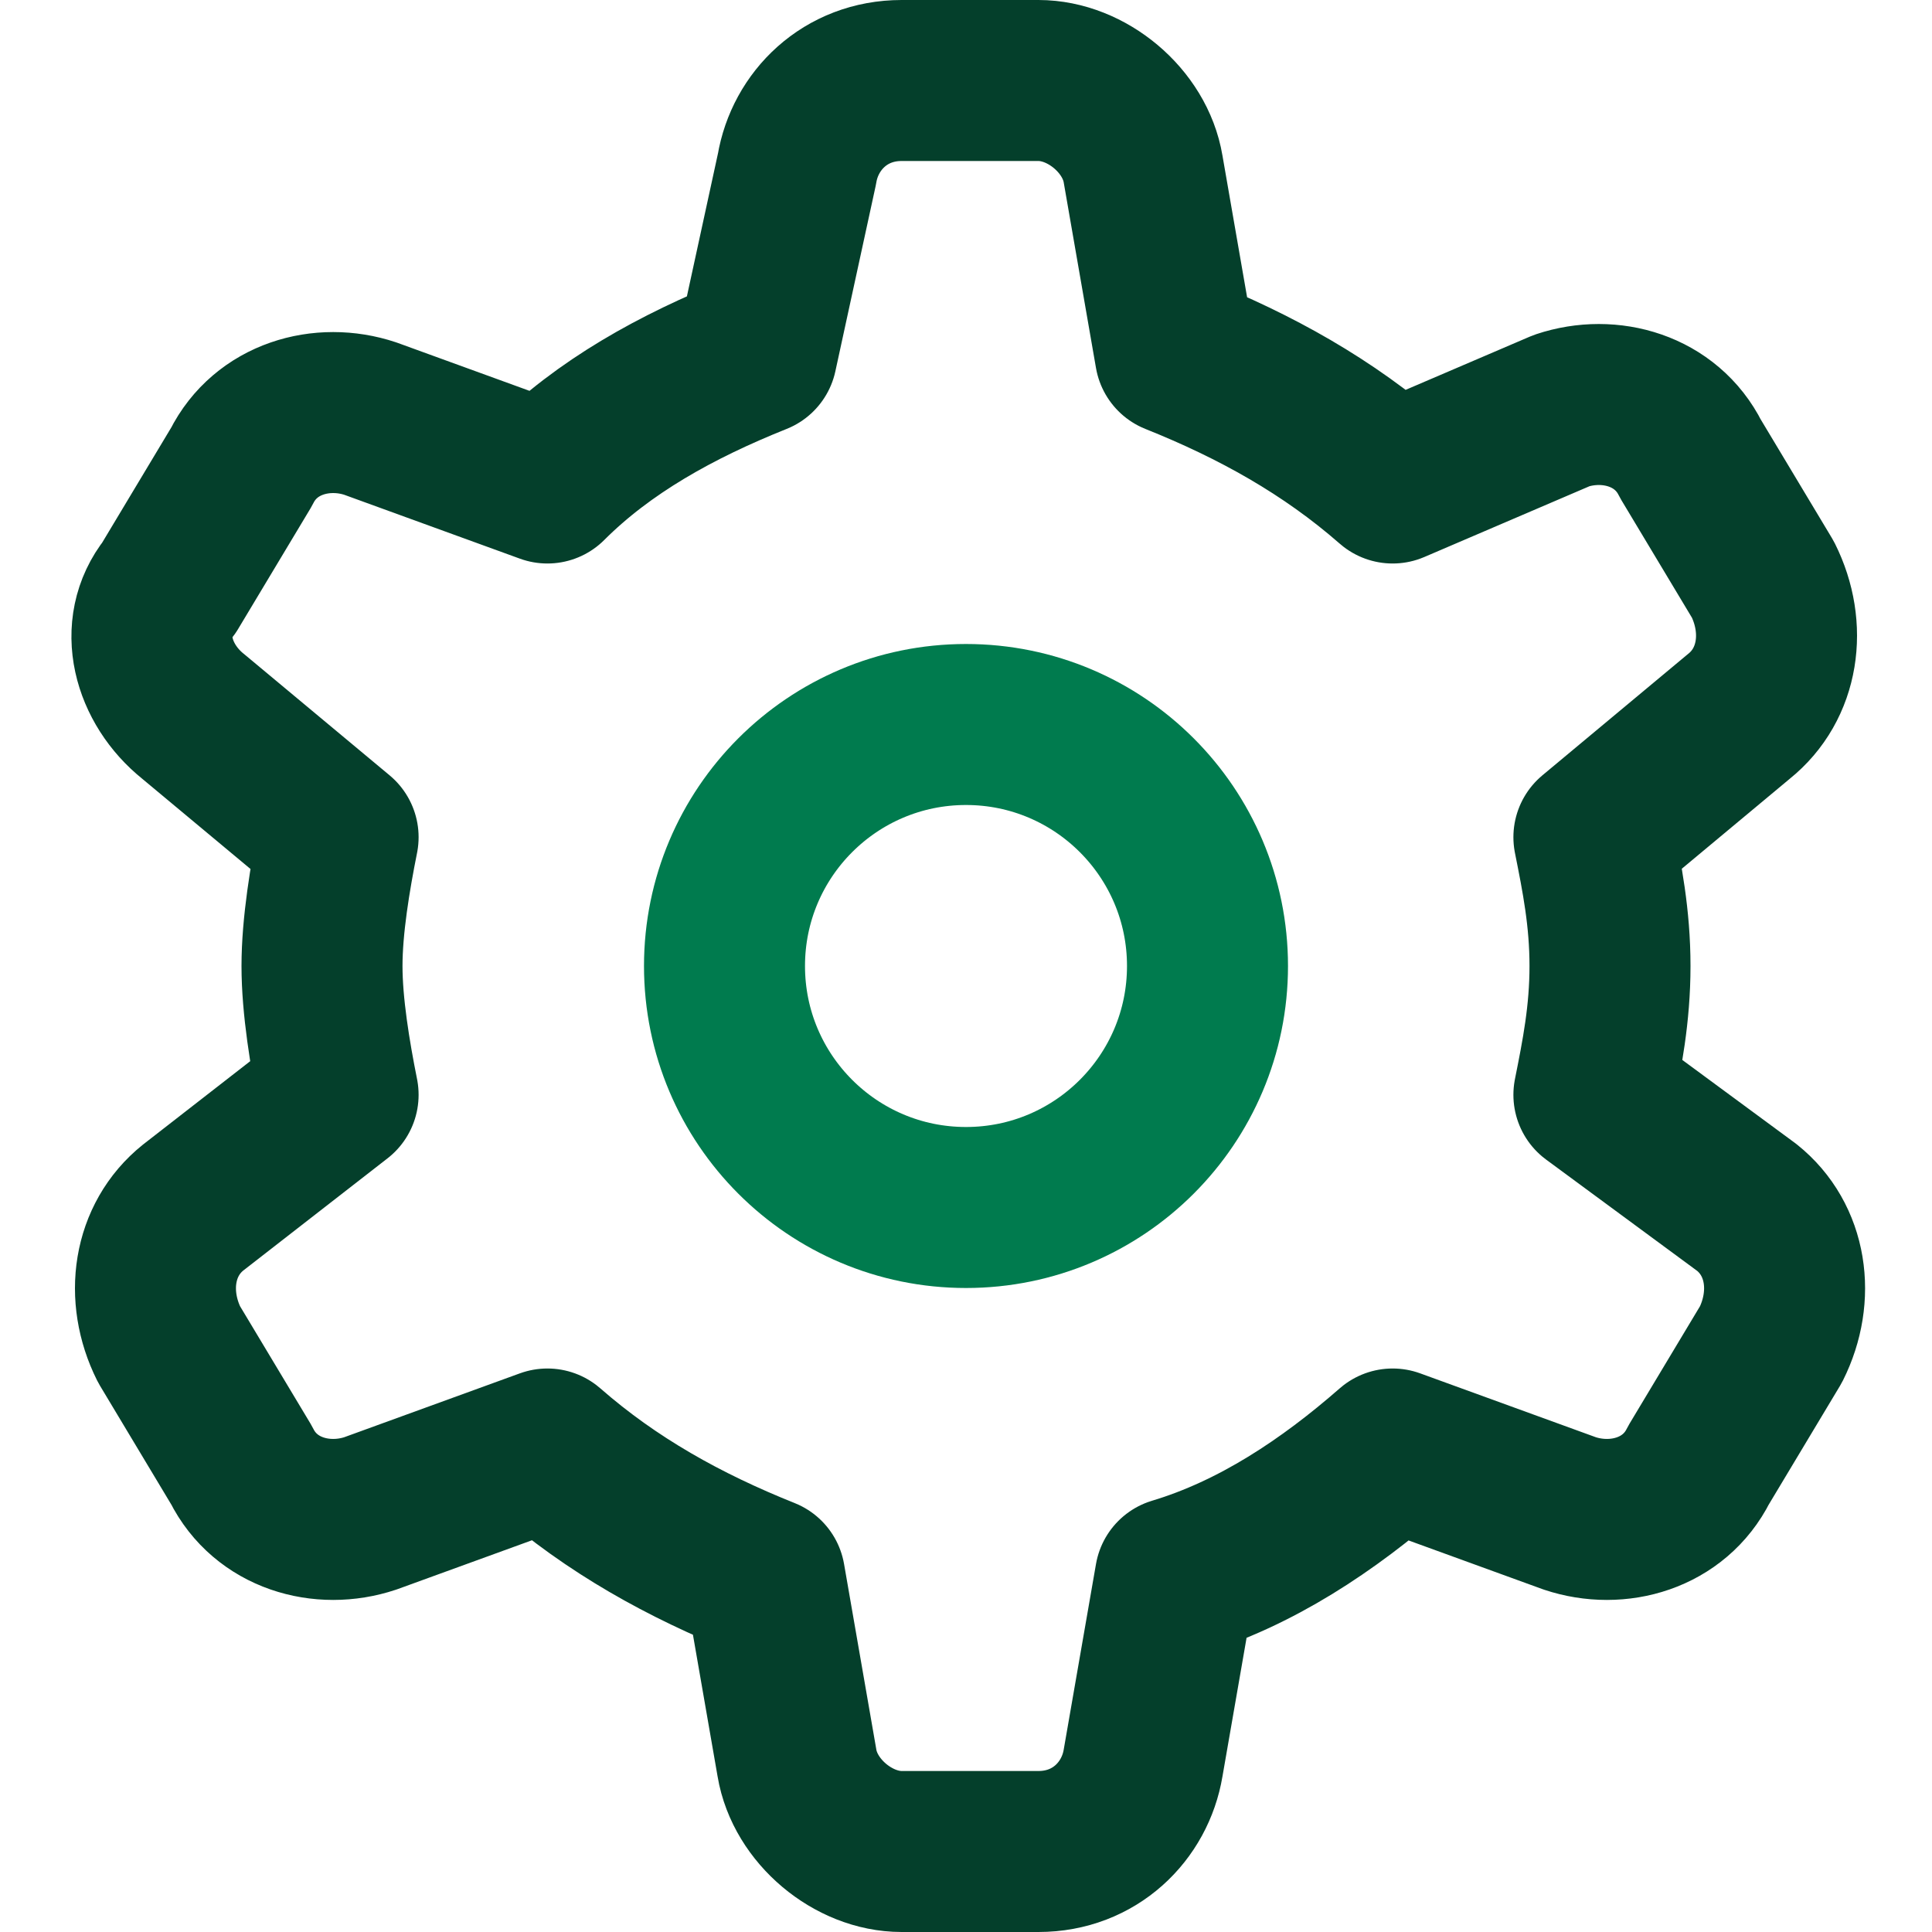
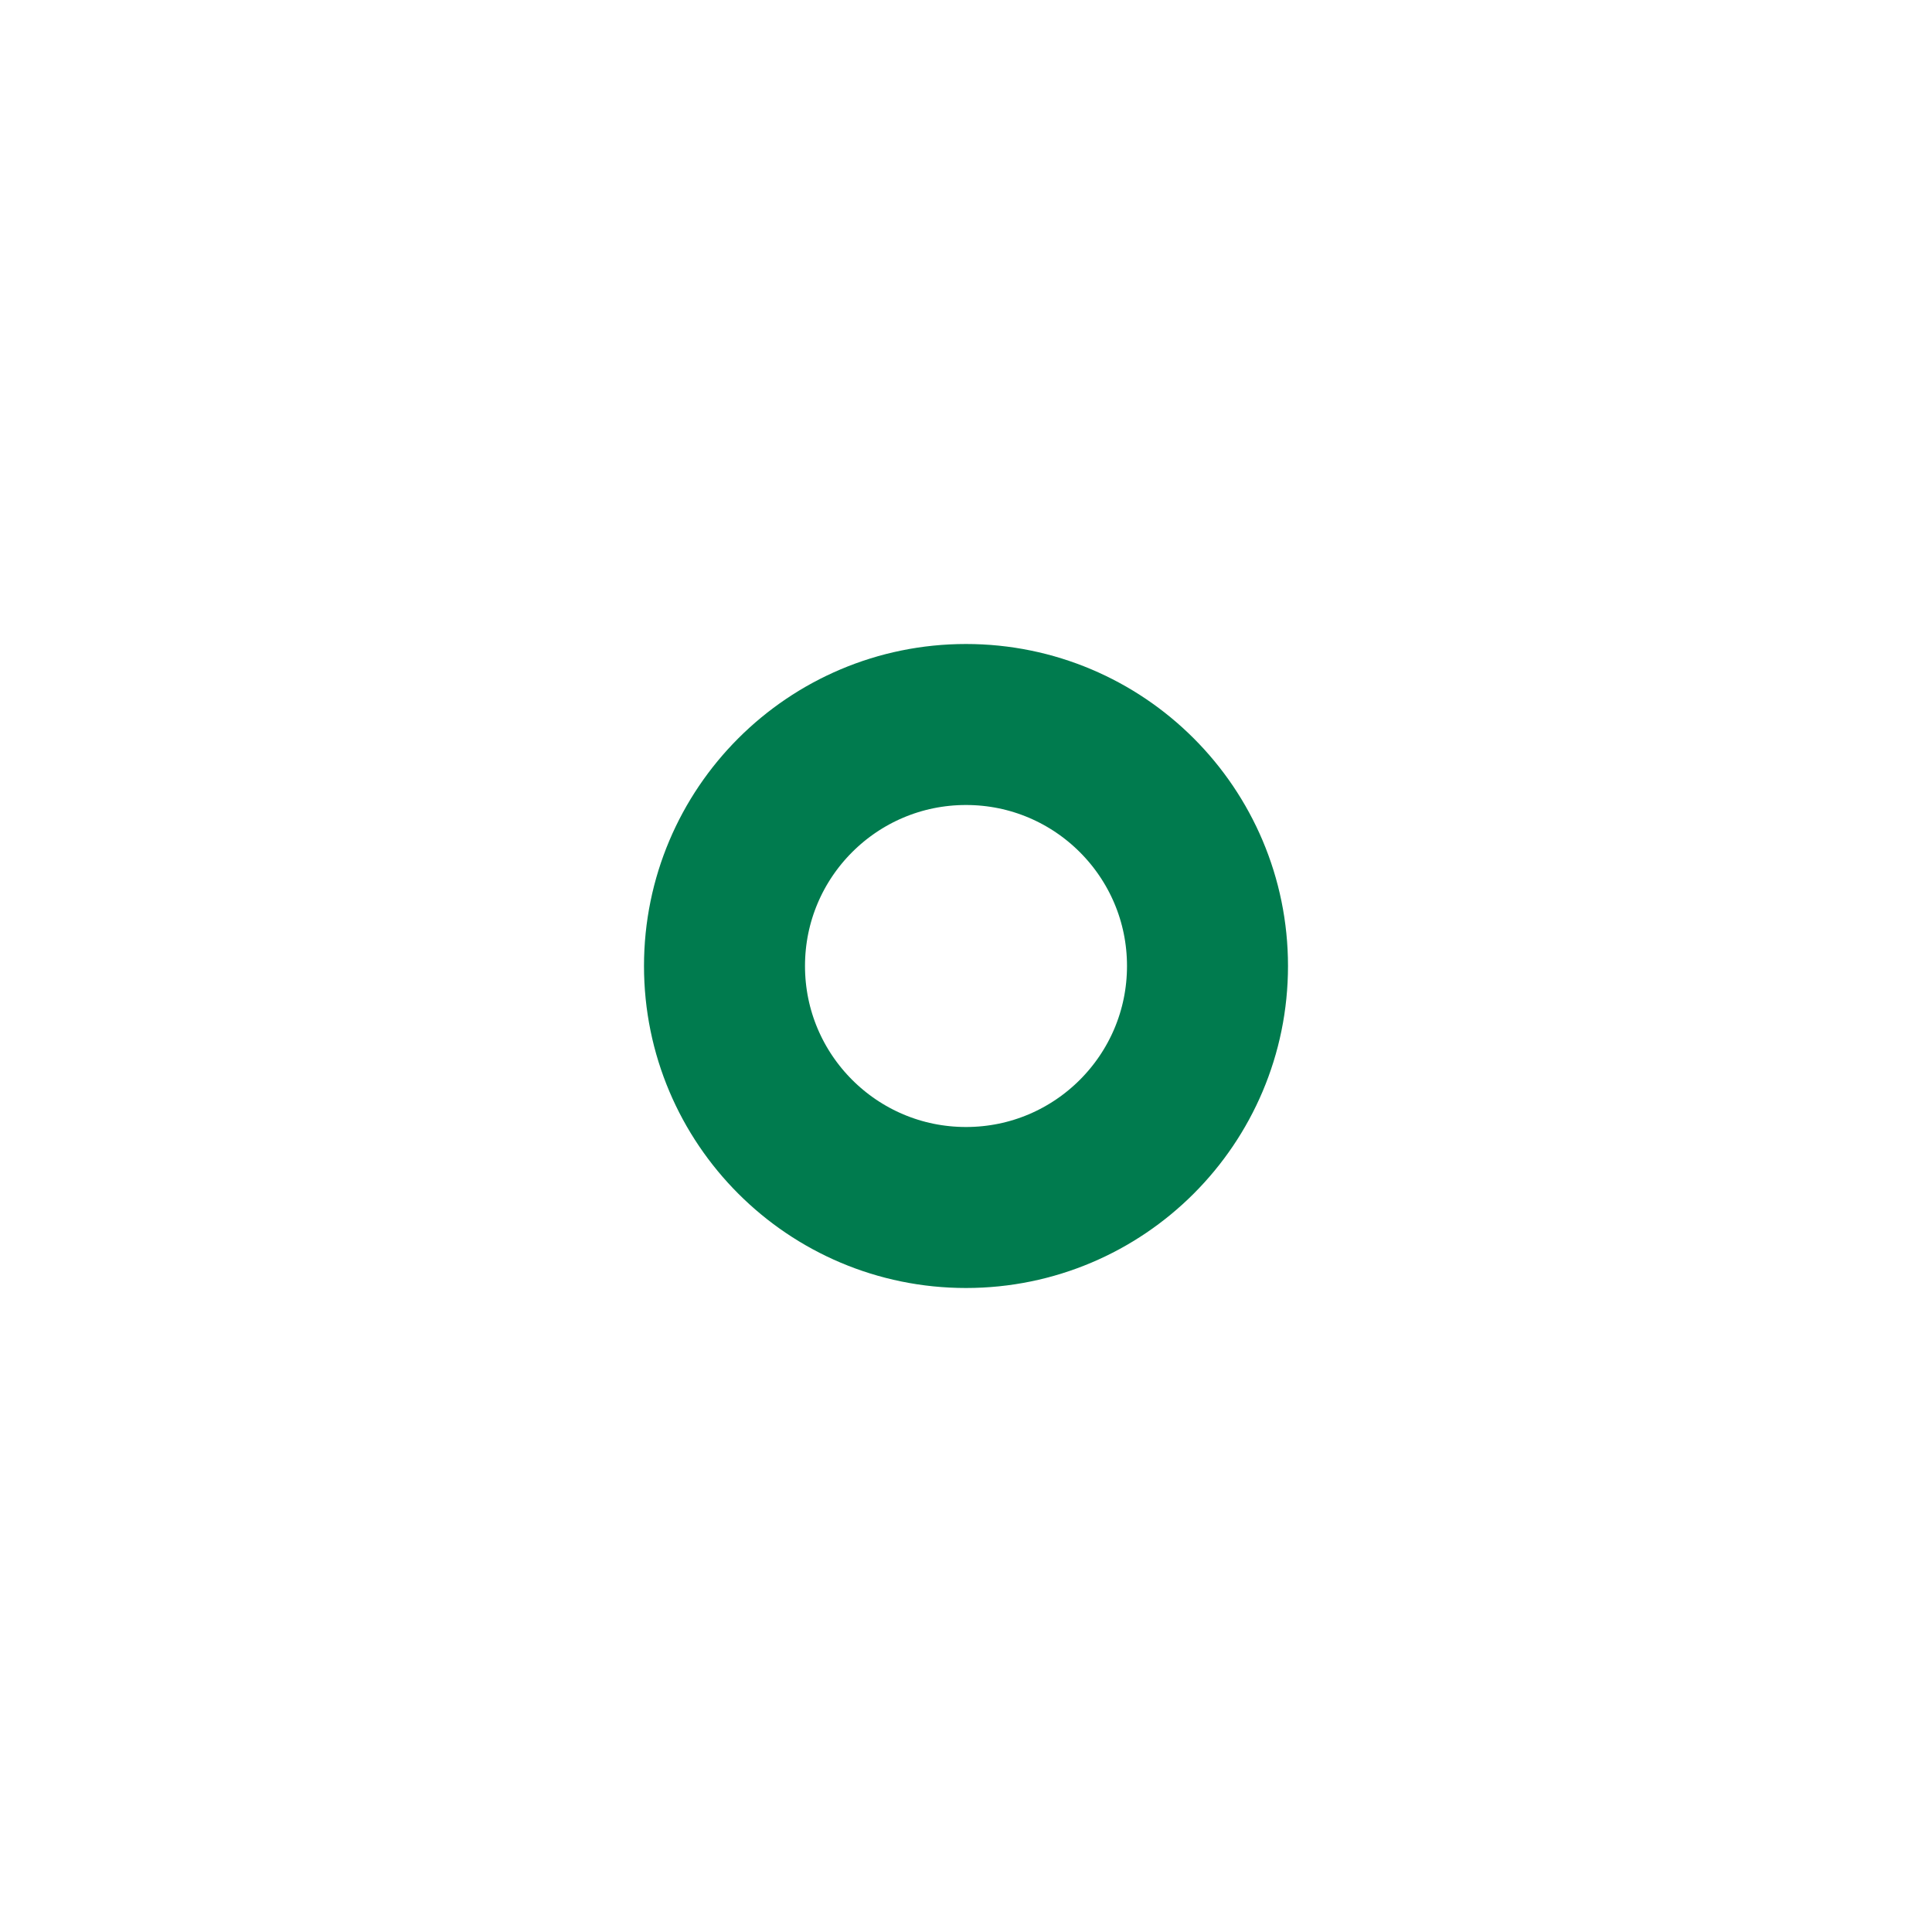
<svg xmlns="http://www.w3.org/2000/svg" version="1.1" id="Layer_1" x="0px" y="0px" viewBox="0 0 24 24" style="enable-background:new 0 0 24 24;" xml:space="preserve">
  <style type="text/css">
	.st0{fill:none;stroke:#043F2B;stroke-width:2;stroke-linecap:round;stroke-linejoin:round;stroke-miterlimit:10;}
	.st1{fill:none;stroke:#007B4E;stroke-width:2;stroke-linecap:round;stroke-linejoin:round;stroke-miterlimit:10;}
</style>
  <g>
-     <path class="st0" d="M19.8,13.6c0.1-0.5,0.2-1,0.2-1.6s-0.1-1.1-0.2-1.6l1.8-1.5c0.5-0.4,0.6-1.1,0.3-1.7l-0.9-1.5   c-0.3-0.6-1-0.8-1.6-0.6L17.3,6c-0.8-0.7-1.7-1.2-2.7-1.6l-0.4-2.3C14.1,1.5,13.5,1,12.9,1h-1.7c-0.7,0-1.2,0.5-1.3,1.1L9.4,4.4   C8.4,4.8,7.5,5.3,6.8,6L4.6,5.2c-0.6-0.2-1.3,0-1.6,0.6L2.1,7.3C1.7,7.8,1.9,8.5,2.4,8.9l1.8,1.5C4.1,10.9,4,11.5,4,12   s0.1,1.1,0.2,1.6L2.4,15c-0.5,0.4-0.6,1.1-0.3,1.7l0.9,1.5c0.3,0.6,1,0.8,1.6,0.6L6.8,18c0.8,0.7,1.7,1.2,2.7,1.6l0.4,2.3   c0.1,0.6,0.7,1.1,1.3,1.1h1.7c0.7,0,1.2-0.5,1.3-1.1l0.4-2.3c1-0.3,1.9-0.9,2.7-1.6l2.2,0.8c0.6,0.2,1.3,0,1.6-0.6l0.9-1.5   c0.3-0.6,0.2-1.3-0.3-1.7L19.8,13.6z" />
    <circle class="st1" cx="12" cy="12" r="3" />
  </g>
</svg>